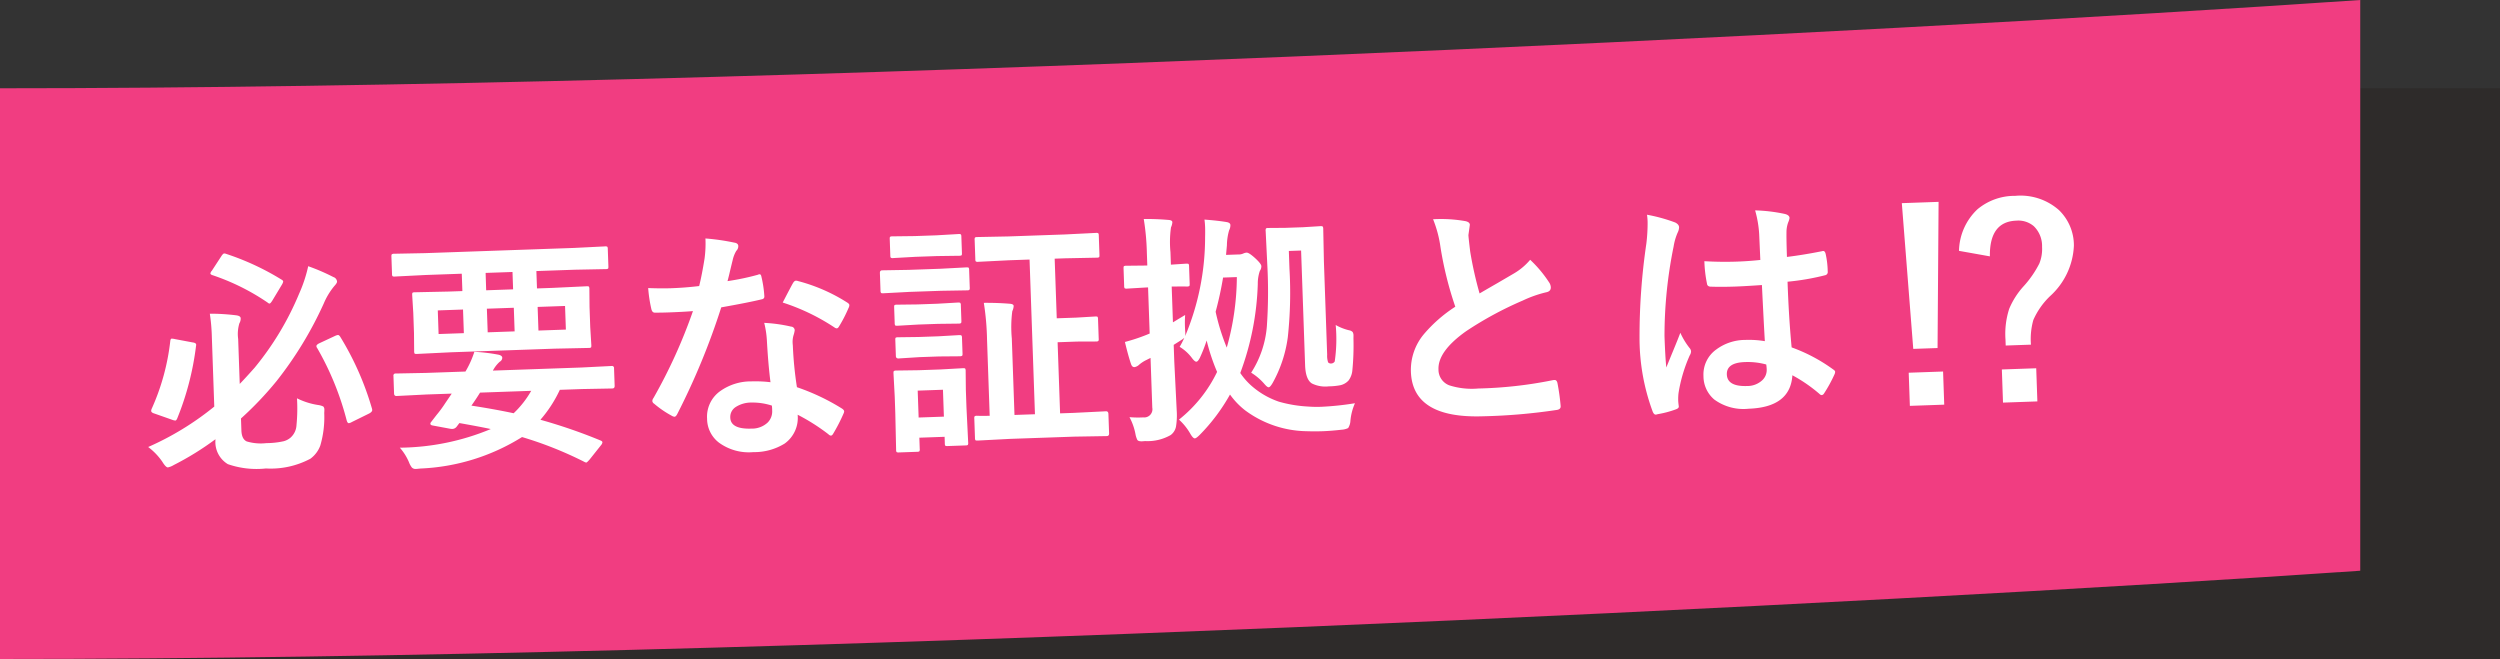
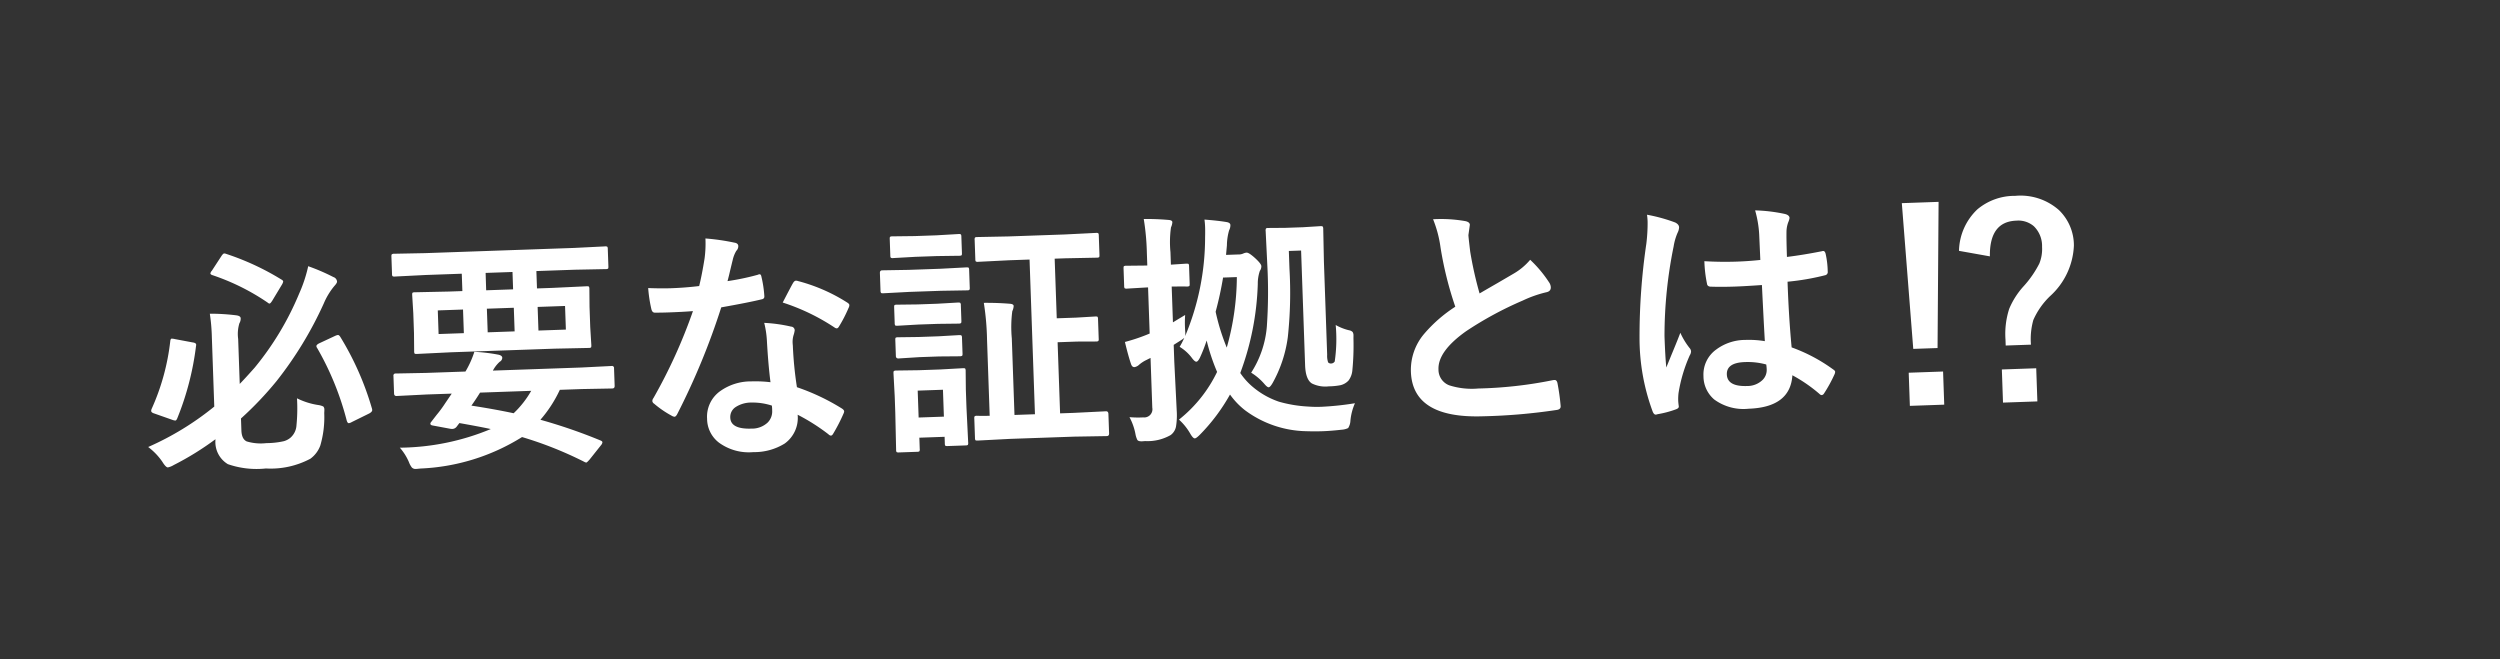
<svg xmlns="http://www.w3.org/2000/svg" width="122.269" height="32.23" viewBox="0 0 122.269 32.23">
  <rect x="0" y="0" width="122.269" height="32.23" fill="#333333" stroke="none" />
  <g id="グループ_1660" data-name="グループ 1660" transform="translate(0 0)">
-     <rect id="長方形_1107" data-name="長方形 1107" width="122.268" height="27.914" transform="translate(0 4.317)" fill="#231815" opacity="0.3" />
-     <path id="パス_660" data-name="パス 660" d="M1528.946,801.66c-23.539,1.616-77.138,4.317-115.434,4.317V833.89c38.3,0,91.9-2.7,115.434-4.317Z" transform="translate(-1413.512 -801.66)" fill="#f13d81" />
    <path id="パス_679" data-name="パス 679" d="M7.857-2.7a3.5,3.5,0,0,0,1.02.363.855.855,0,0,1,.252.082.209.209,0,0,1,.047.152q0,.053-.012.17A4.942,4.942,0,0,1,8.918-.357a1.381,1.381,0,0,1-.51.633,4.131,4.131,0,0,1-2.191.4A4.274,4.274,0,0,1,4.365.4,1.263,1.263,0,0,1,3.8-.8V-.838A14.225,14.225,0,0,1,1.717.352.894.894,0,0,1,1.43.457q-.1,0-.264-.287A3.061,3.061,0,0,0,.5-.574,14.163,14.163,0,0,0,3.8-2.437V-5.83a9.012,9.012,0,0,0-.059-1.154,10.217,10.217,0,0,1,1.283.123q.217.035.217.152a.423.423,0,0,1-.07.24,1.812,1.812,0,0,0-.088.768v2.2q.27-.258.756-.768a14.326,14.326,0,0,0,2.3-3.539,6.919,6.919,0,0,0,.492-1.33,9.873,9.873,0,0,1,1.213.574.252.252,0,0,1,.17.229q0,.07-.146.217a3.419,3.419,0,0,0-.539.826A18.171,18.171,0,0,1,6.885-3.574a16.583,16.583,0,0,1-1.8,1.764v.586q0,.422.24.545a2.393,2.393,0,0,0,.961.117,3.916,3.916,0,0,0,.85-.064.857.857,0,0,0,.34-.164.871.871,0,0,0,.311-.6A8.32,8.32,0,0,0,7.857-2.7Zm2.221-2.93A14.249,14.249,0,0,1,11.5-2.086.289.289,0,0,1,11.514-2q0,.088-.152.164l-.873.393a.36.36,0,0,1-.141.047q-.064,0-.1-.141A14.135,14.135,0,0,0,8.93-5.121a.175.175,0,0,1-.035-.094q0-.07.141-.135l.8-.34a.533.533,0,0,1,.129-.035Q10.02-5.725,10.078-5.631Zm-8.1-.176.861.193q.182.029.182.117a.406.406,0,0,1-.012.082,13.868,13.868,0,0,1-1.043,3.5q-.047.094-.094.094a.566.566,0,0,1-.146-.041L.861-2.2Q.709-2.25.709-2.332a.27.27,0,0,1,.023-.094,11.047,11.047,0,0,0,1.031-3.3q.018-.105.076-.105A.963.963,0,0,1,1.98-5.807ZM4.646-9.879A12.7,12.7,0,0,1,7.3-8.531q.082.047.082.105a.536.536,0,0,1-.076.158l-.492.756q-.094.135-.135.135a.165.165,0,0,1-.094-.053A10.955,10.955,0,0,0,3.932-8.865q-.094-.035-.094-.088a.256.256,0,0,1,.076-.129l.492-.7q.088-.123.141-.123A.318.318,0,0,1,4.646-9.879Zm9.715,1.371-1.512.023a.185.185,0,0,1-.117-.023.2.2,0,0,1-.018-.105v-.855q0-.094.029-.111A.183.183,0,0,1,12.85-9.6l1.512.023h7.295L23.168-9.6a.185.185,0,0,1,.117.023.2.2,0,0,1,.018.105v.855q0,.094-.023.111a.219.219,0,0,1-.111.018l-1.512-.023H19.775v.85h.756L22.2-7.682q.1,0,.117.023a.219.219,0,0,1,.018.111l-.023.885v.979l.023.885q0,.1-.023.117a.219.219,0,0,1-.111.018l-1.664-.023H15.463l-1.67.023q-.094,0-.111-.023a.219.219,0,0,1-.018-.111l.023-.885v-.979l-.023-.885q0-.1.023-.117a.2.2,0,0,1,.105-.018l1.67.023h.662v-.85ZM21.117-5.6V-6.756H19.775V-5.6Zm-2.508,0V-6.756H17.291V-5.6Zm-3.721,0h1.236V-6.756H14.889Zm2.4-2.057h1.318v-.85H17.291ZM14.215-2.666l-1.488.023q-.117,0-.117-.129v-.855a.1.1,0,0,1,.117-.117l1.488.023h1.922a4.672,4.672,0,0,0,.469-.949,8.536,8.536,0,0,1,1.172.182q.182.047.182.158a.229.229,0,0,1-.129.188,1.544,1.544,0,0,0-.352.422H21.8l1.488-.023a.1.1,0,0,1,.117.117v.855q0,.129-.117.129L21.8-2.666H20.719a6.233,6.233,0,0,1-1,1.43A26.147,26.147,0,0,1,22.617-.123q.094.041.094.094a.259.259,0,0,1-.07.135l-.586.686q-.135.141-.164.141A.2.2,0,0,1,21.8.9,18.365,18.365,0,0,0,18.791-.422,10.168,10.168,0,0,1,13.764.943q-.158.012-.205.012a.254.254,0,0,1-.205-.076,1.022,1.022,0,0,1-.135-.27A2.651,2.651,0,0,0,12.8-.111a11.832,11.832,0,0,0,4.477-.756q-.428-.111-1.523-.346-.012.012-.135.164a.278.278,0,0,1-.217.111A.543.543,0,0,1,15.3-.949l-.867-.193q-.1-.023-.1-.088a.11.11,0,0,1,.029-.07l.287-.346a5.775,5.775,0,0,0,.445-.562l.334-.457Zm5.1,0h-2.5q-.229.34-.445.621,1.143.217,2.051.445A4.72,4.72,0,0,0,19.318-2.666Zm11.713-.012q-.082-.885-.105-2.062a4.659,4.659,0,0,0-.1-.85,7.309,7.309,0,0,1,1.307.229.182.182,0,0,1,.17.188,1.366,1.366,0,0,1-.07.252,1.162,1.162,0,0,0-.053.357q0,.041.006.135a17.949,17.949,0,0,0,.129,2.039,10.628,10.628,0,0,1,2.162,1.119q.105.076.105.141a.272.272,0,0,1-.035.111A8.465,8.465,0,0,1,34-.047q-.053.082-.111.082a.192.192,0,0,1-.117-.07A9.723,9.723,0,0,0,32.3-1.043,1.545,1.545,0,0,1,31.623.34a2.815,2.815,0,0,1-1.547.369A2.476,2.476,0,0,1,28.4.182,1.48,1.48,0,0,1,27.867-1a1.534,1.534,0,0,1,.68-1.324,2.586,2.586,0,0,1,1.541-.428A6.2,6.2,0,0,1,31.031-2.678Zm.023,1.143a3.056,3.056,0,0,0-.979-.182,1.4,1.4,0,0,0-.8.2.579.579,0,0,0-.27.5q0,.574,1.02.574a1.118,1.118,0,0,0,.8-.27.766.766,0,0,0,.24-.58A1.675,1.675,0,0,0,31.055-1.535ZM29.1-7.693a12.223,12.223,0,0,0,1.488-.258.266.266,0,0,1,.088-.023q.07,0,.088.117a5.551,5.551,0,0,1,.111.973q0,.123-.146.141-.621.129-1.98.322a34.381,34.381,0,0,1-2.338,5.15q-.07.117-.135.117a.349.349,0,0,1-.141-.059,4.894,4.894,0,0,1-.832-.615.174.174,0,0,1-.082-.129.243.243,0,0,1,.059-.146,25.645,25.645,0,0,0,2.08-4.184q-.457.023-1.2.023-.363,0-.662-.012-.135,0-.17-.193a6.787,6.787,0,0,1-.117-1.02q.65.047,1.113.047.7,0,1.383-.059.158-.557.311-1.342a5.523,5.523,0,0,0,.076-.973,10.852,10.852,0,0,1,1.4.252q.193.035.193.176a.319.319,0,0,1-.105.229,1.531,1.531,0,0,0-.193.445q-.029.1-.146.521Q29.162-7.887,29.1-7.693Zm2.66,1.143q.492-.873.539-.937.07-.111.146-.111a.325.325,0,0,1,.105.023A8.426,8.426,0,0,1,34.91-6.445q.105.07.105.129a.3.3,0,0,1-.047.146,6.734,6.734,0,0,1-.5.891q-.053.082-.111.082a.2.2,0,0,1-.105-.047A10.271,10.271,0,0,0,31.764-6.551ZM42.908-8.232l-1.523.023a.185.185,0,0,1-.117-.023.2.2,0,0,1-.018-.105v-.949a.185.185,0,0,1,.023-.117.219.219,0,0,1,.111-.018l1.523.023h2.748l1.535-.023a.185.185,0,0,1,.117.023.219.219,0,0,1,.018.111v.949q0,.094-.023.111a.219.219,0,0,1-.111.018l-1.535-.023h-.527v2.918h.949l.938-.023q.094,0,.111.023a.2.2,0,0,1,.018.105v.961a.191.191,0,0,1-.021.114.176.176,0,0,1-.108.021l-.937-.029h-.949v3.48h.65l1.594-.023q.117,0,.117.135V.4q0,.129-.117.129L45.779.5H42.645L41.057.527q-.094,0-.111-.023A.2.2,0,0,1,40.928.4V-.551a.191.191,0,0,1,.021-.114.176.176,0,0,1,.108-.021l.2.012.428.012V-4.383a13.054,13.054,0,0,0-.094-1.811q.662.018,1.26.088.193.018.193.117a.666.666,0,0,1-.076.252,6.054,6.054,0,0,0-.07,1.33V-.662H43.9v-7.57ZM40.588.609a.185.185,0,0,1-.023.117.219.219,0,0,1-.111.018H39.58q-.1,0-.117-.023a.219.219,0,0,1-.018-.111V.287H38.209V.838a.185.185,0,0,1-.023.117.219.219,0,0,1-.111.018H37.2a.214.214,0,0,1-.129-.023.219.219,0,0,1-.018-.111l.023-1.811v-.8L37.055-2.9q0-.1.029-.117a.236.236,0,0,1,.117-.018l1.09.023h1.061l1.1-.023q.1,0,.117.023a.219.219,0,0,1,.018.111l-.023.92v.861ZM39.445-2.016H38.209V-.7h1.236ZM37.969-7.934h1.547L40.8-7.957q.094,0,.111.023a.2.2,0,0,1,.018.105v.855a.2.2,0,0,1-.023.123.183.183,0,0,1-.105.018l-1.283-.023H37.969l-1.289.023q-.082,0-.1-.029a.219.219,0,0,1-.018-.111v-.855q0-.129.117-.129Zm.357-1.641h1.055L40.465-9.6a.2.2,0,0,1,.123.023.2.2,0,0,1,.018.105v.8q0,.1-.023.117a.236.236,0,0,1-.117.018l-1.084-.023H38.326l-1.09.023a.185.185,0,0,1-.117-.023.219.219,0,0,1-.018-.111v-.8q0-.094.023-.111a.219.219,0,0,1,.111-.018Zm.023,4.939h.961l1.008-.023q.105,0,.123.023a.172.172,0,0,1,.023.111v.779q0,.088-.029.105a.236.236,0,0,1-.117.018L39.311-3.65H38.35l-1.02.029q-.129,0-.129-.123v-.779q0-.1.023-.117a.2.2,0,0,1,.105-.018Zm0-1.594h.961l1.008-.023q.105,0,.123.023a.172.172,0,0,1,.023.111v.768q0,.094-.029.111a.236.236,0,0,1-.117.018l-1.008-.023H38.35l-1.02.023q-.094,0-.111-.023A.2.2,0,0,1,37.2-5.35v-.768q0-.1.023-.117a.2.2,0,0,1,.105-.018Zm12.738,2.52a3.8,3.8,0,0,0,.24-.428l-.117.082-.41.24V-3l.035,2.391a3.429,3.429,0,0,1-.064.8A.681.681,0,0,1,50.5.586a2.278,2.278,0,0,1-1.26.252L49.09.844q-.182,0-.229-.076A1.057,1.057,0,0,1,48.779.48a2.848,2.848,0,0,0-.264-.838,4.943,4.943,0,0,0,.674.035.4.4,0,0,0,.457-.457V-3.217l-.105.047-.088.041a1.621,1.621,0,0,0-.41.252.427.427,0,0,1-.2.082q-.111,0-.158-.146-.123-.4-.264-1.1a8.874,8.874,0,0,0,1.066-.311l.158-.059V-6.668h-.094l-.937.023a.185.185,0,0,1-.117-.023.219.219,0,0,1-.018-.111v-.85q0-.1.023-.117a.219.219,0,0,1,.111-.018l.938.023h.094v-.586a11.938,11.938,0,0,0-.094-1.693q.633.018,1.2.088.193.018.193.117a.706.706,0,0,1-.076.252A5.153,5.153,0,0,0,50.8-8.35v.609l.744-.023q.105,0,.123.023a.219.219,0,0,1,.018.111v.85q0,.1-.023.117a.236.236,0,0,1-.117.018l-.234-.012-.51-.012v1.752q.07-.041.609-.34-.029.293-.029.551,0,.141.006.293a.947.947,0,0,1-.012.188,12.484,12.484,0,0,0,1.143-4.787q.018-.3.018-.5a3.664,3.664,0,0,0-.018-.375q.68.076,1.1.164.158.041.158.146a.524.524,0,0,1-.07.252,2.744,2.744,0,0,0-.135.732l-.059.469h.6a.543.543,0,0,0,.252-.041.467.467,0,0,1,.158-.035q.117,0,.422.3.275.275.275.387a.4.4,0,0,1-.082.229,1.924,1.924,0,0,0-.123.633,13.589,13.589,0,0,1-1.008,4.324,3.284,3.284,0,0,0,.586.7,3.953,3.953,0,0,0,1.254.768,6.369,6.369,0,0,0,1.412.287,5.546,5.546,0,0,0,.656.035,14.242,14.242,0,0,0,1.646-.117,2.717,2.717,0,0,0-.252.85.736.736,0,0,1-.123.352.857.857,0,0,1-.322.07q-.51.041-.937.041-.381,0-.8-.029A5.169,5.169,0,0,1,54.182-.492a3.678,3.678,0,0,1-.715-.8A9.145,9.145,0,0,1,51.926.621q-.182.17-.252.17-.088,0-.211-.229a2.789,2.789,0,0,0-.533-.715A6.672,6.672,0,0,0,52.875-2.42a9.7,9.7,0,0,1-.457-1.553,7.518,7.518,0,0,1-.357.826q-.105.193-.182.193t-.205-.182A2.123,2.123,0,0,0,51.088-3.709Zm2.3.123a12.87,12.87,0,0,0,.615-3.434h-.674a16.981,16.981,0,0,1-.422,1.658A10.339,10.339,0,0,0,53.391-3.586Zm5.361-.926a2.465,2.465,0,0,0,.662.287.3.3,0,0,1,.158.088.311.311,0,0,1,.035.176q0,.029-.006.135a12.447,12.447,0,0,1-.111,1.582.967.967,0,0,1-.2.469.777.777,0,0,1-.41.217,3.186,3.186,0,0,1-.562.035,1.471,1.471,0,0,1-.826-.17q-.3-.205-.3-.9V-8.209h-.6v.855A20.286,20.286,0,0,1,56.391-4a6.3,6.3,0,0,1-.82,2.215q-.129.205-.2.205t-.205-.17a2.8,2.8,0,0,0-.627-.574,4.894,4.894,0,0,0,.844-2.221,24.385,24.385,0,0,0,.129-3.012l-.023-1.664a.214.214,0,0,1,.023-.129.2.2,0,0,1,.105-.018l.832.023h.873l.85-.023q.1,0,.117.029a.219.219,0,0,1,.018.111l-.023,1.6V-3.07a.981.981,0,0,0,.035.375.185.185,0,0,0,.135.059.213.213,0,0,0,.188-.094A7.547,7.547,0,0,0,58.752-4.512Zm4.939-5a6.8,6.8,0,0,1,1.576.146q.217.053.217.188l-.088.5q0,.117.059.809a18.215,18.215,0,0,0,.387,2.063q.357-.193.879-.469l.826-.445a3.055,3.055,0,0,0,.826-.645,5.987,5.987,0,0,1,.879,1.125.469.469,0,0,1,.082.252q0,.205-.24.24a5.755,5.755,0,0,0-1.154.363,17.282,17.282,0,0,0-2.818,1.4Q63.7-3.053,63.7-2.168a.819.819,0,0,0,.5.8,3.62,3.62,0,0,0,1.412.205,20.5,20.5,0,0,0,3.662-.281.641.641,0,0,1,.076-.006q.111,0,.141.152a10.436,10.436,0,0,1,.117,1.119q.018.182-.217.2a28.2,28.2,0,0,1-3.574.182q-3.469,0-3.469-2.3a2.724,2.724,0,0,1,.7-1.816A6.934,6.934,0,0,1,64.629-5.2a17.282,17.282,0,0,1-.621-2.924A5.724,5.724,0,0,0,63.691-9.516ZM79.7-2.988q-.023-.99-.047-2.748-.844.029-1.318.029-.645,0-1.154-.035-.2,0-.211-.158A6.387,6.387,0,0,1,76.881-7q.8.076,1.6.076.563,0,1.137-.041l-.012-1.26a5.337,5.337,0,0,0-.158-1.172A7.845,7.845,0,0,1,80.9-9.17q.217.064.217.205a.8.8,0,0,1-.07.205,1.4,1.4,0,0,0-.1.422q-.023.4-.023,1.271.8-.07,1.705-.217a.329.329,0,0,1,.076-.012q.088,0,.117.152a4.221,4.221,0,0,1,.07.855.159.159,0,0,1-.135.182,11.929,11.929,0,0,1-1.846.252q0,1.77.088,3.217a8.122,8.122,0,0,1,1.992,1.148q.094.064.094.123a.355.355,0,0,1-.035.117,6.9,6.9,0,0,1-.551.926.157.157,0,0,1-.111.07.162.162,0,0,1-.105-.059,7.382,7.382,0,0,0-1.295-.961Q80.836.287,78.791.287a2.417,2.417,0,0,1-1.664-.51,1.5,1.5,0,0,1-.486-1.166,1.5,1.5,0,0,1,.674-1.277,2.389,2.389,0,0,1,1.43-.416A4.8,4.8,0,0,1,79.7-2.988Zm.029,1.143A3.424,3.424,0,0,0,78.686-2q-.9,0-.9.574,0,.6.973.6a1.067,1.067,0,0,0,.75-.258.685.685,0,0,0,.234-.521A2,2,0,0,0,79.729-1.846ZM74.156-9.369a8,8,0,0,1,1.365.428q.182.1.182.24a.636.636,0,0,1-.082.264,2.77,2.77,0,0,0-.217.662,21.781,21.781,0,0,0-.6,4.371q0,1.031.035,1.535.088-.2.393-.873.217-.475.352-.8a3.517,3.517,0,0,0,.422.756.275.275,0,0,1,.07.17.379.379,0,0,1-.07.193A7.345,7.345,0,0,0,75.393-.6a2.635,2.635,0,0,0-.029.369,2.627,2.627,0,0,0,.018.27V.064q0,.082-.146.129a4.917,4.917,0,0,1-.9.205.346.346,0,0,1-.094.018q-.088,0-.146-.158A10.348,10.348,0,0,1,73.582-3.4a31.143,31.143,0,0,1,.492-4.553,8.186,8.186,0,0,0,.1-1.078A2.926,2.926,0,0,0,74.156-9.369ZM88.43-9.5l-.3,7.143H86.941L86.631-9.5ZM86.678-1.2h1.682V.422H86.678Zm2.666-5.871a2.873,2.873,0,0,1,.973-2,2.835,2.835,0,0,1,1.869-.592,2.834,2.834,0,0,1,2.115.773,2.4,2.4,0,0,1,.668,1.758,3.526,3.526,0,0,1-1.26,2.438,3.664,3.664,0,0,0-.85,1.131,3.45,3.45,0,0,0-.158,1.2H91.465v-.287A3.989,3.989,0,0,1,91.7-4.154a3.835,3.835,0,0,1,.738-1.072,5.052,5.052,0,0,0,.809-1.084,1.882,1.882,0,0,0,.164-.814,1.35,1.35,0,0,0-.369-1.025,1.165,1.165,0,0,0-.844-.3q-1.318,0-1.354,1.7ZM91.236-1.2h1.682V.422H91.236Z" transform="translate(6.767 22.453) rotate(-2)" fill="#fff" />
  </g>
</svg>